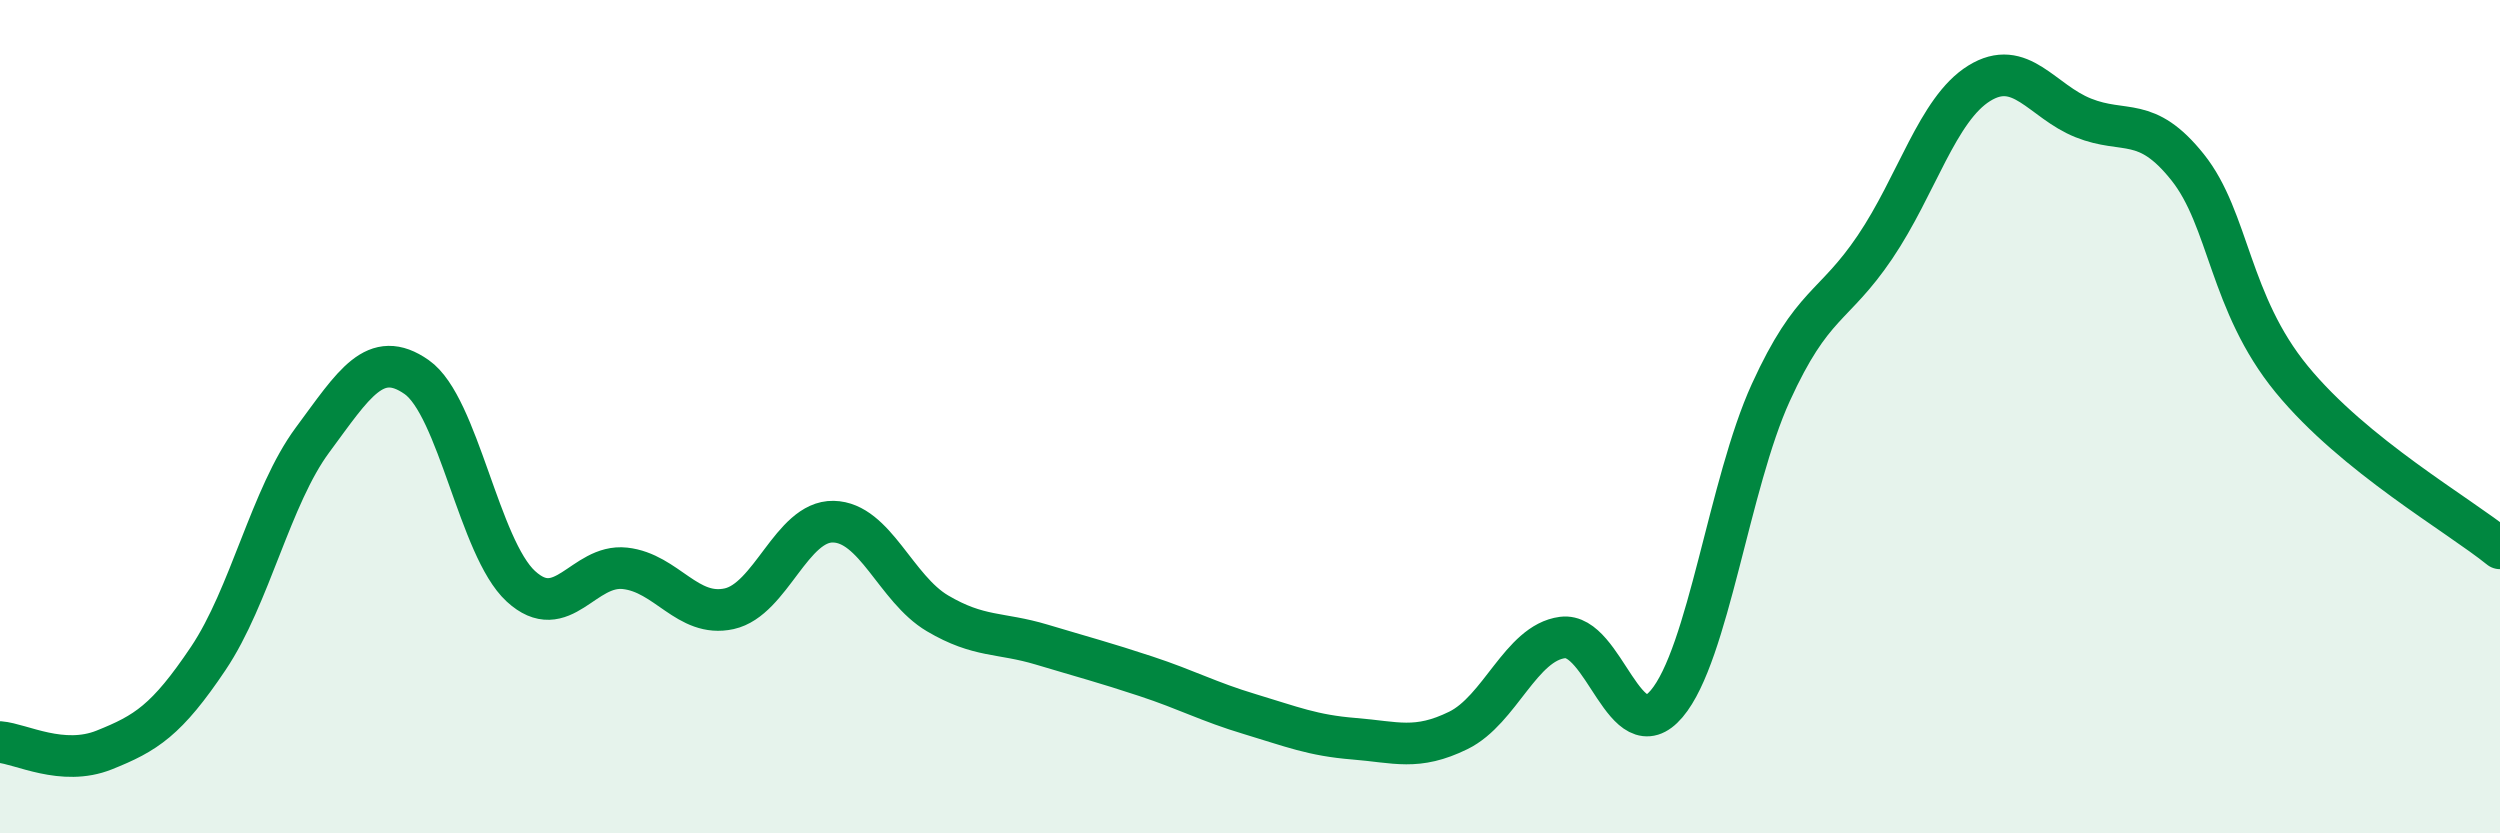
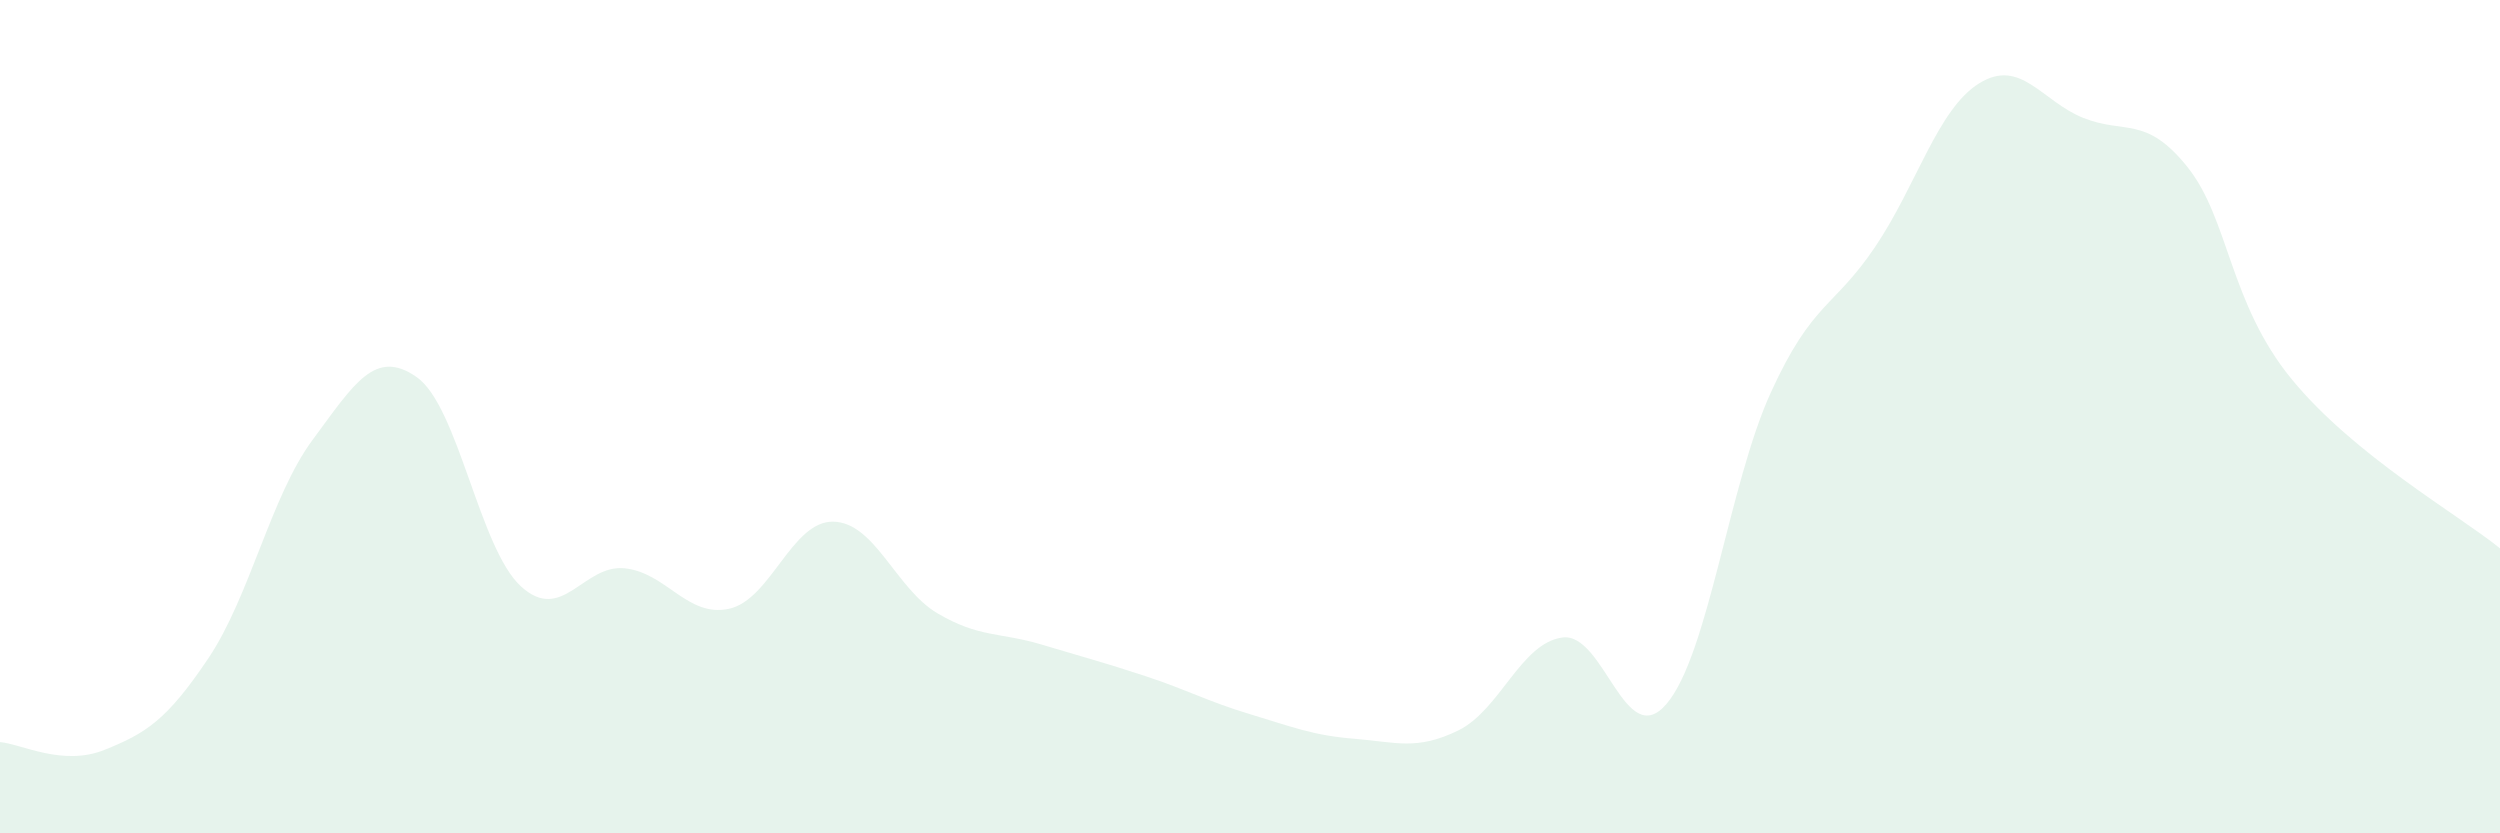
<svg xmlns="http://www.w3.org/2000/svg" width="60" height="20" viewBox="0 0 60 20">
  <path d="M 0,17.81 C 0.5,17.85 1.5,18.4 2.5,18 C 3.5,17.6 4,17.29 5,15.8 C 6,14.31 6.5,11.91 7.5,10.56 C 8.5,9.21 9,8.35 10,9.05 C 11,9.75 11.5,13.15 12.5,14.07 C 13.5,14.99 14,13.53 15,13.64 C 16,13.75 16.5,14.83 17.5,14.61 C 18.5,14.39 19,12.5 20,12.52 C 21,12.54 21.5,14.13 22.5,14.72 C 23.5,15.31 24,15.17 25,15.47 C 26,15.77 26.5,15.9 27.5,16.23 C 28.5,16.56 29,16.84 30,17.14 C 31,17.44 31.5,17.65 32.5,17.73 C 33.5,17.81 34,18.02 35,17.53 C 36,17.04 36.5,15.43 37.5,15.3 C 38.5,15.17 39,18.07 40,16.89 C 41,15.71 41.5,11.61 42.5,9.42 C 43.5,7.23 44,7.41 45,5.93 C 46,4.45 46.5,2.62 47.5,2 C 48.5,1.38 49,2.43 50,2.83 C 51,3.23 51.5,2.76 52.5,4.01 C 53.5,5.26 53.5,7.27 55,9.1 C 56.5,10.93 59,12.35 60,13.16L60 20L0 20Z" fill="#008740" opacity="0.1" stroke-linecap="round" stroke-linejoin="round" />
-   <path d="M 0,17.81 C 0.5,17.85 1.5,18.4 2.5,18 C 3.5,17.6 4,17.29 5,15.8 C 6,14.31 6.5,11.91 7.5,10.56 C 8.5,9.21 9,8.35 10,9.05 C 11,9.75 11.5,13.15 12.5,14.07 C 13.5,14.99 14,13.53 15,13.64 C 16,13.75 16.5,14.83 17.5,14.61 C 18.5,14.39 19,12.5 20,12.52 C 21,12.54 21.5,14.13 22.5,14.72 C 23.5,15.31 24,15.17 25,15.47 C 26,15.77 26.5,15.9 27.5,16.23 C 28.5,16.56 29,16.84 30,17.14 C 31,17.44 31.5,17.65 32.5,17.73 C 33.5,17.81 34,18.02 35,17.53 C 36,17.04 36.5,15.43 37.5,15.3 C 38.5,15.17 39,18.07 40,16.89 C 41,15.71 41.5,11.61 42.5,9.42 C 43.5,7.23 44,7.41 45,5.93 C 46,4.45 46.5,2.62 47.5,2 C 48.5,1.38 49,2.43 50,2.83 C 51,3.23 51.5,2.76 52.5,4.01 C 53.5,5.26 53.5,7.27 55,9.1 C 56.5,10.93 59,12.35 60,13.16" stroke="#008740" stroke-width="1" fill="none" stroke-linecap="round" stroke-linejoin="round" />
</svg>